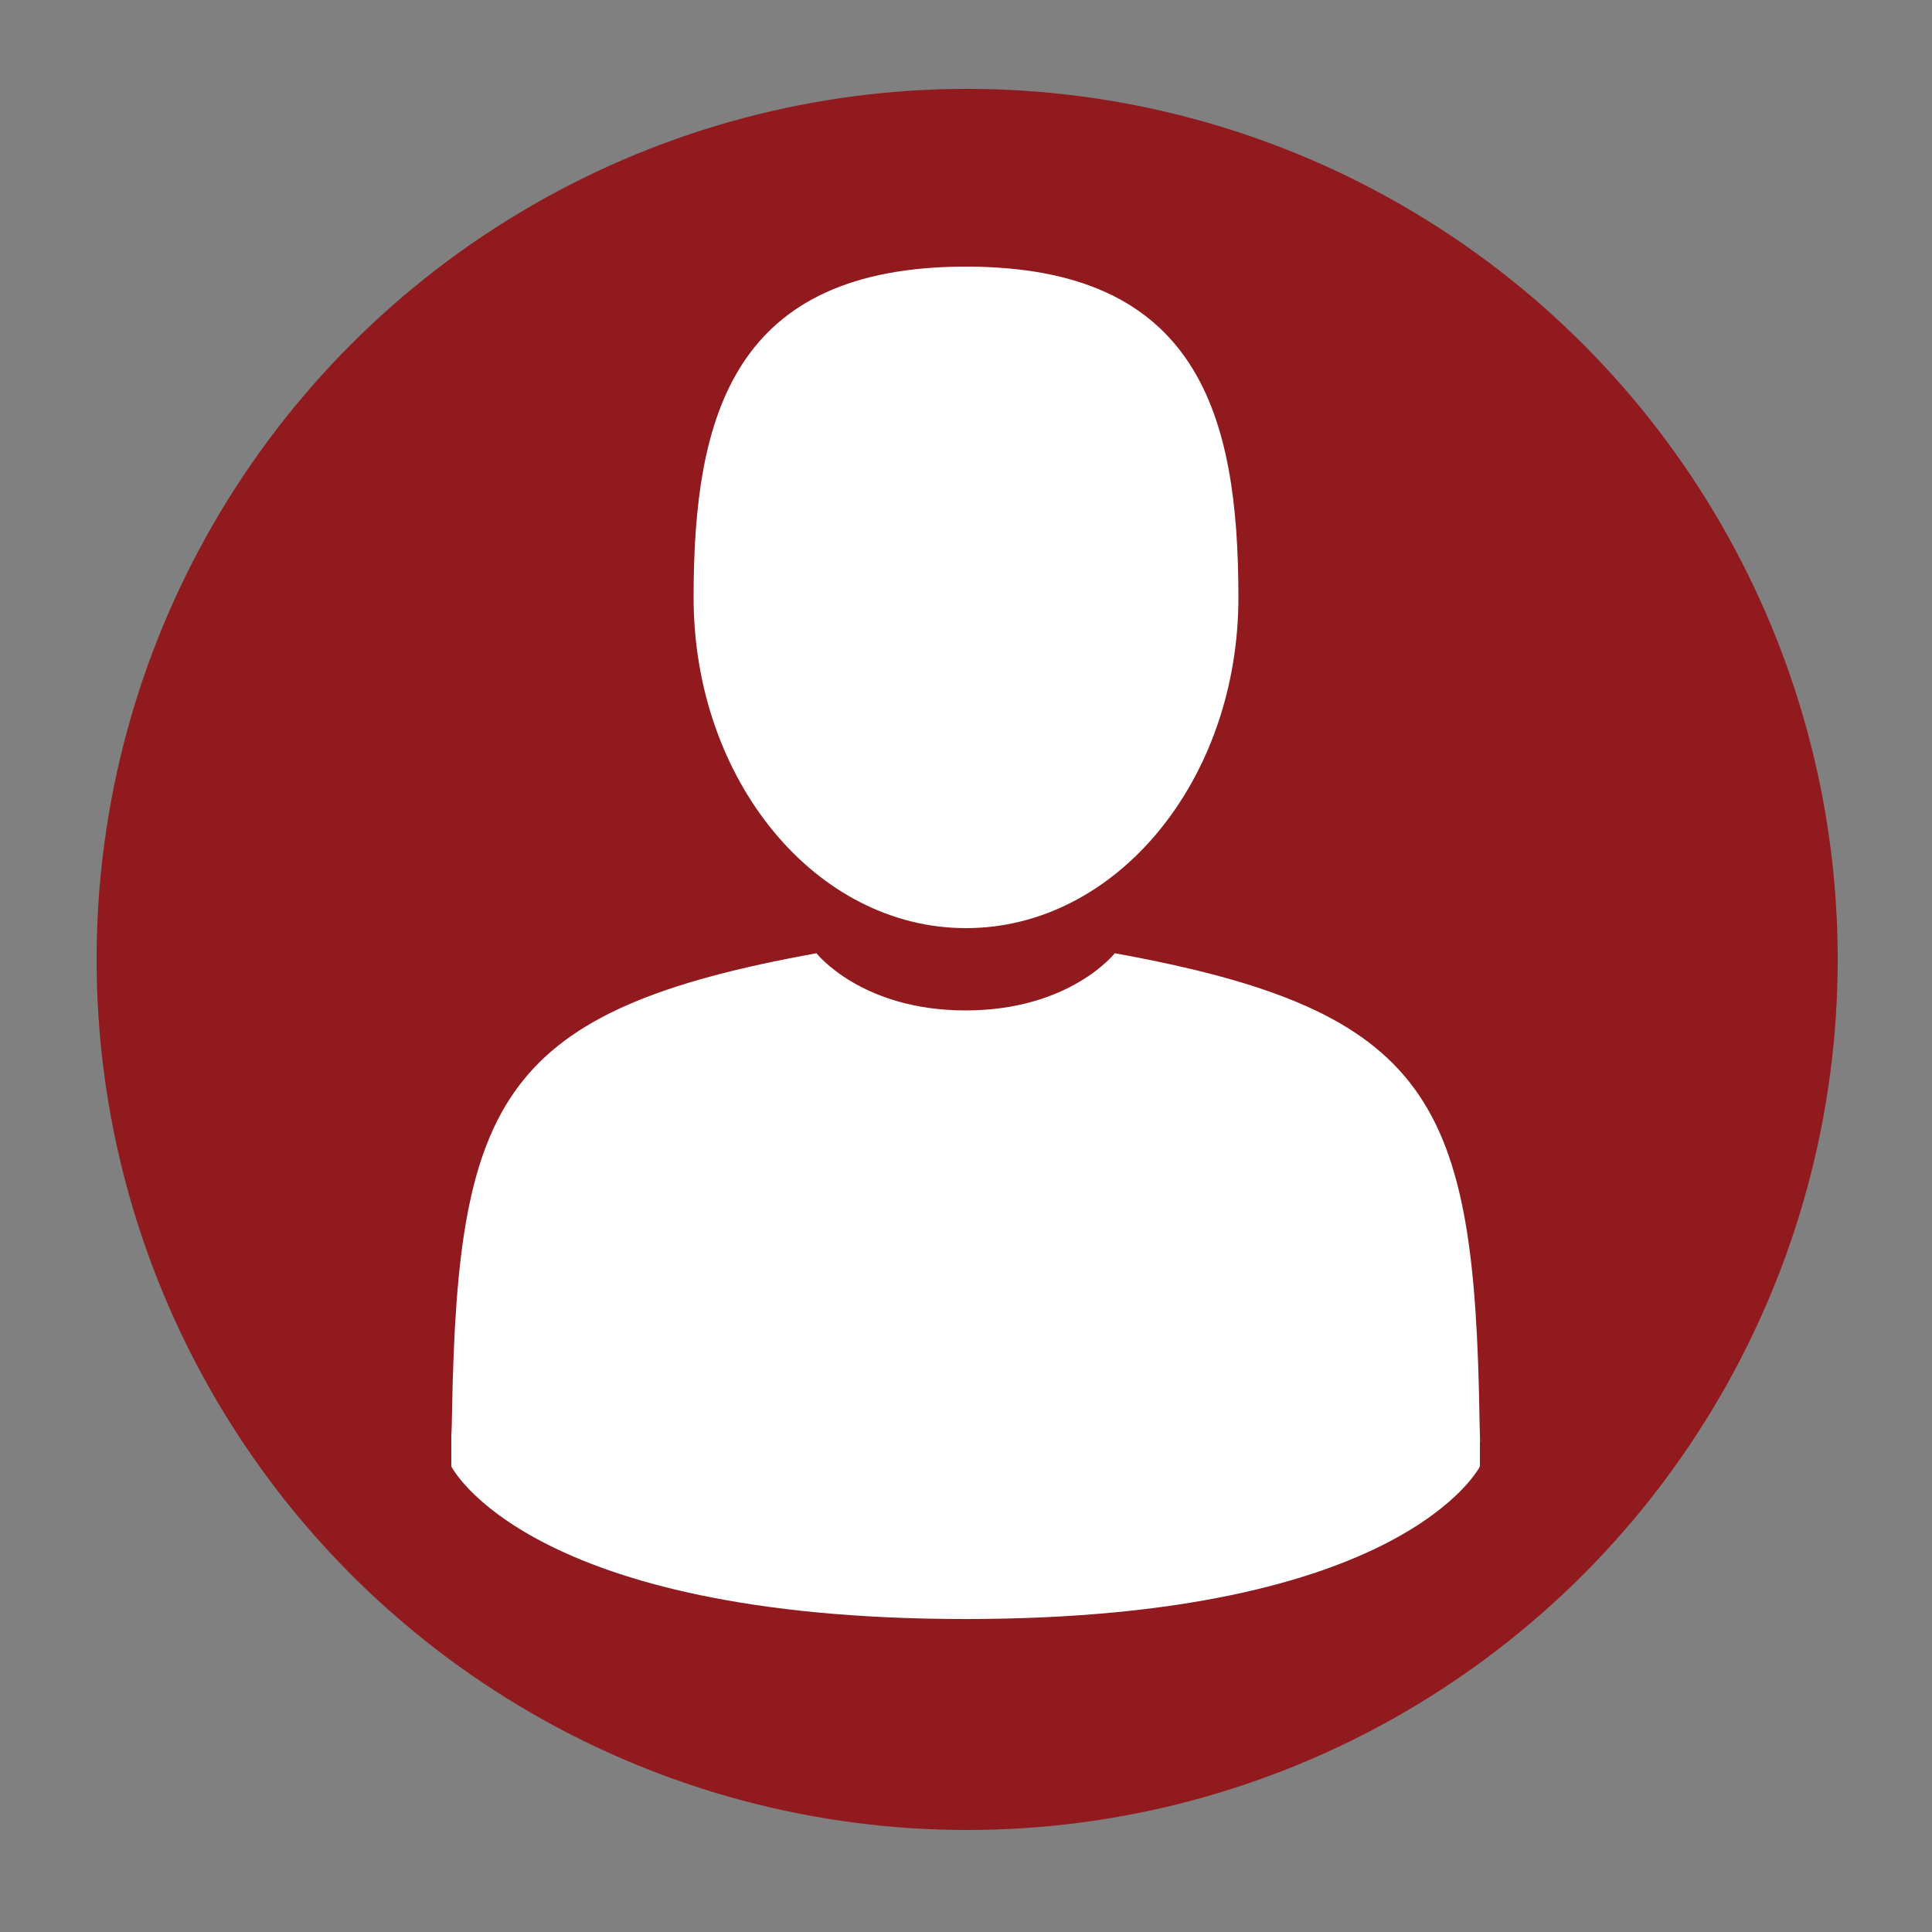
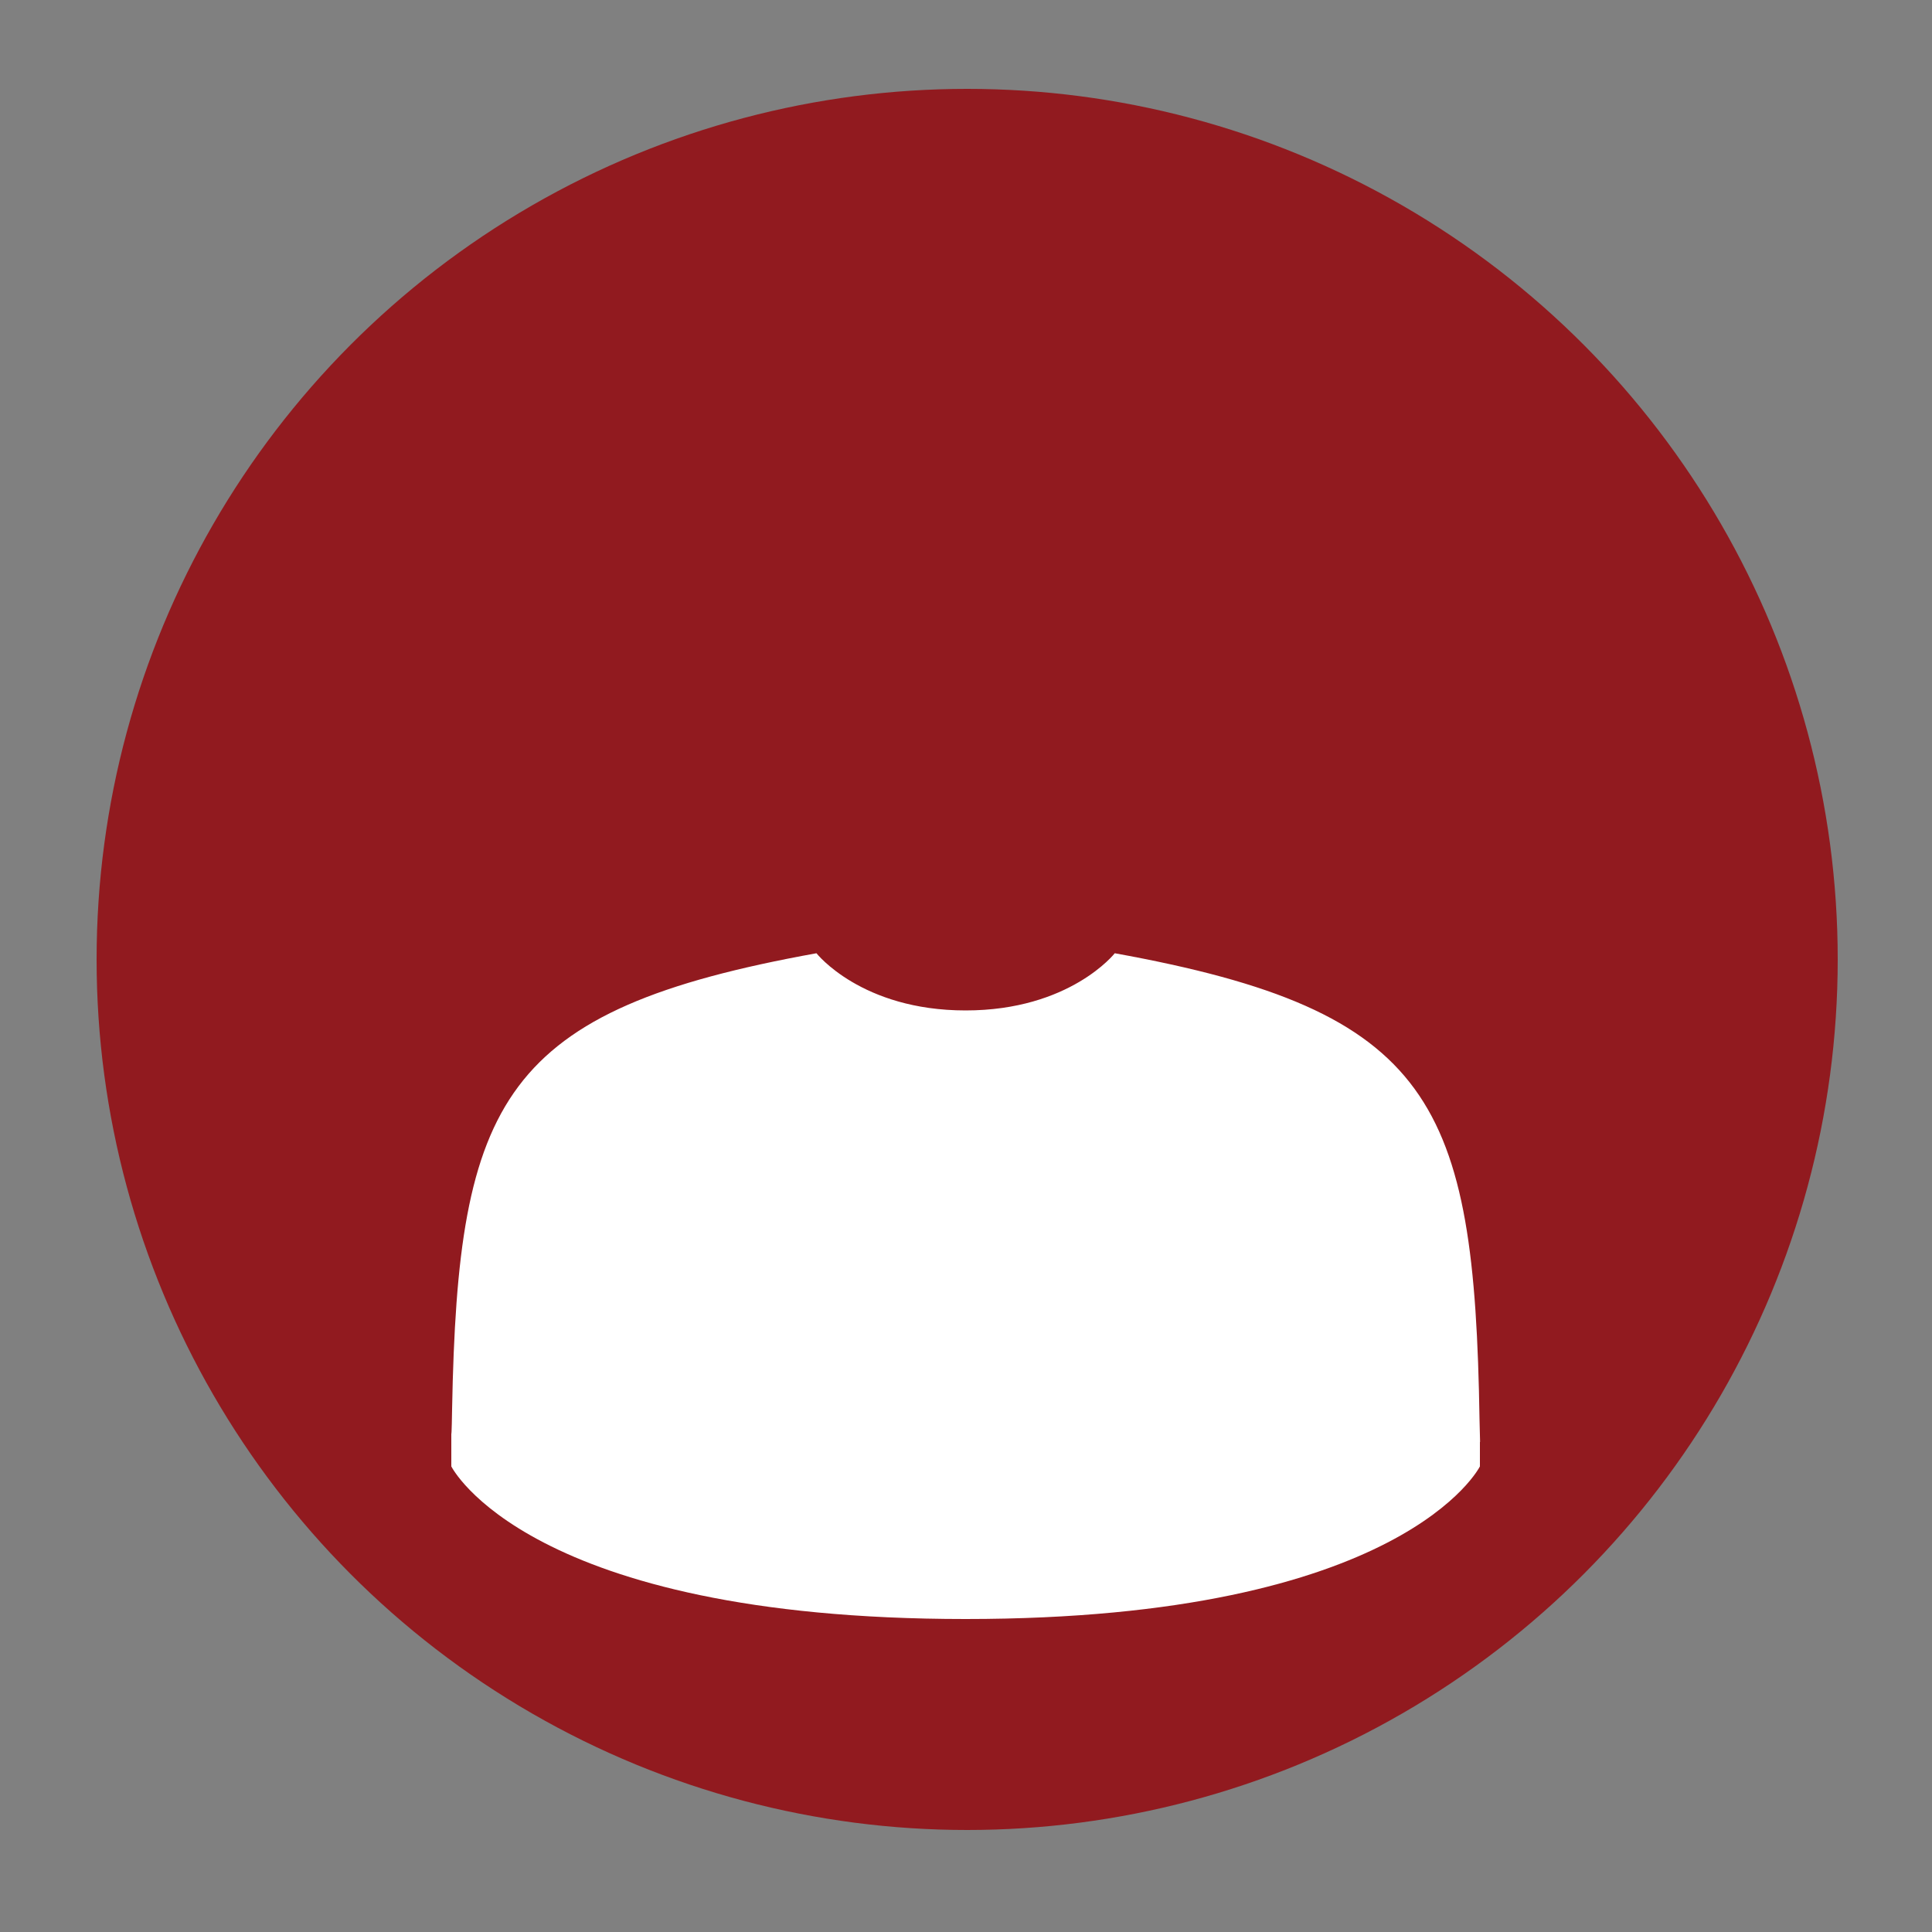
<svg xmlns="http://www.w3.org/2000/svg" version="1.1" x="0px" y="0px" viewBox="0 0 500 500" style="enable-background:new 0 0 500 500;" xml:space="preserve">
  <rect x="0" y="0" width="500" height="500" fill="#808080" stroke="none" />
  <style type="text/css">
	.st0{fill-rule:evenodd;clip-rule:evenodd;fill:#911A1F;}
	.st1{fill:#FFFFFF;}
</style>
  <g id="Calque_1">
    <circle id="XMLID_2_" class="st0" cx="250.3" cy="248.3" r="225.3" />
    <g id="XMLID_4_">
-       <path id="XMLID_8_" class="st1" d="M250,240.2c38.9,0,70.5-38.3,70.5-85.6c0-47.3-10.4-85.6-70.5-85.6s-70.5,38.3-70.5,85.6    C179.5,201.9,211.1,240.2,250,240.2z" />
      <path id="XMLID_7_" class="st1" d="M116.9,370.9C116.9,368,116.9,370,116.9,370.9L116.9,370.9z" />
      <path id="XMLID_6_" class="st1" d="M383.1,373.1C383.1,372.3,383.1,367.6,383.1,373.1L383.1,373.1z" />
      <path id="XMLID_5_" class="st1" d="M382.9,367.4c-1.3-82.3-12.1-105.8-94.4-120.7c0,0-11.6,14.8-38.6,14.8s-38.6-14.8-38.6-14.8    c-81.4,14.7-92.8,37.8-94.3,118c-0.1,6.5-0.2,6.9-0.2,6.1c0,1.4,0,4.1,0,8.7c0,0,19.6,39.5,133.1,39.5    c113.5,0,133.1-39.5,133.1-39.5c0-3,0-5,0-6.4C383.1,373.6,383,372.7,382.9,367.4z" />
    </g>
  </g>
  <g id="Calque_2">
</g>
</svg>